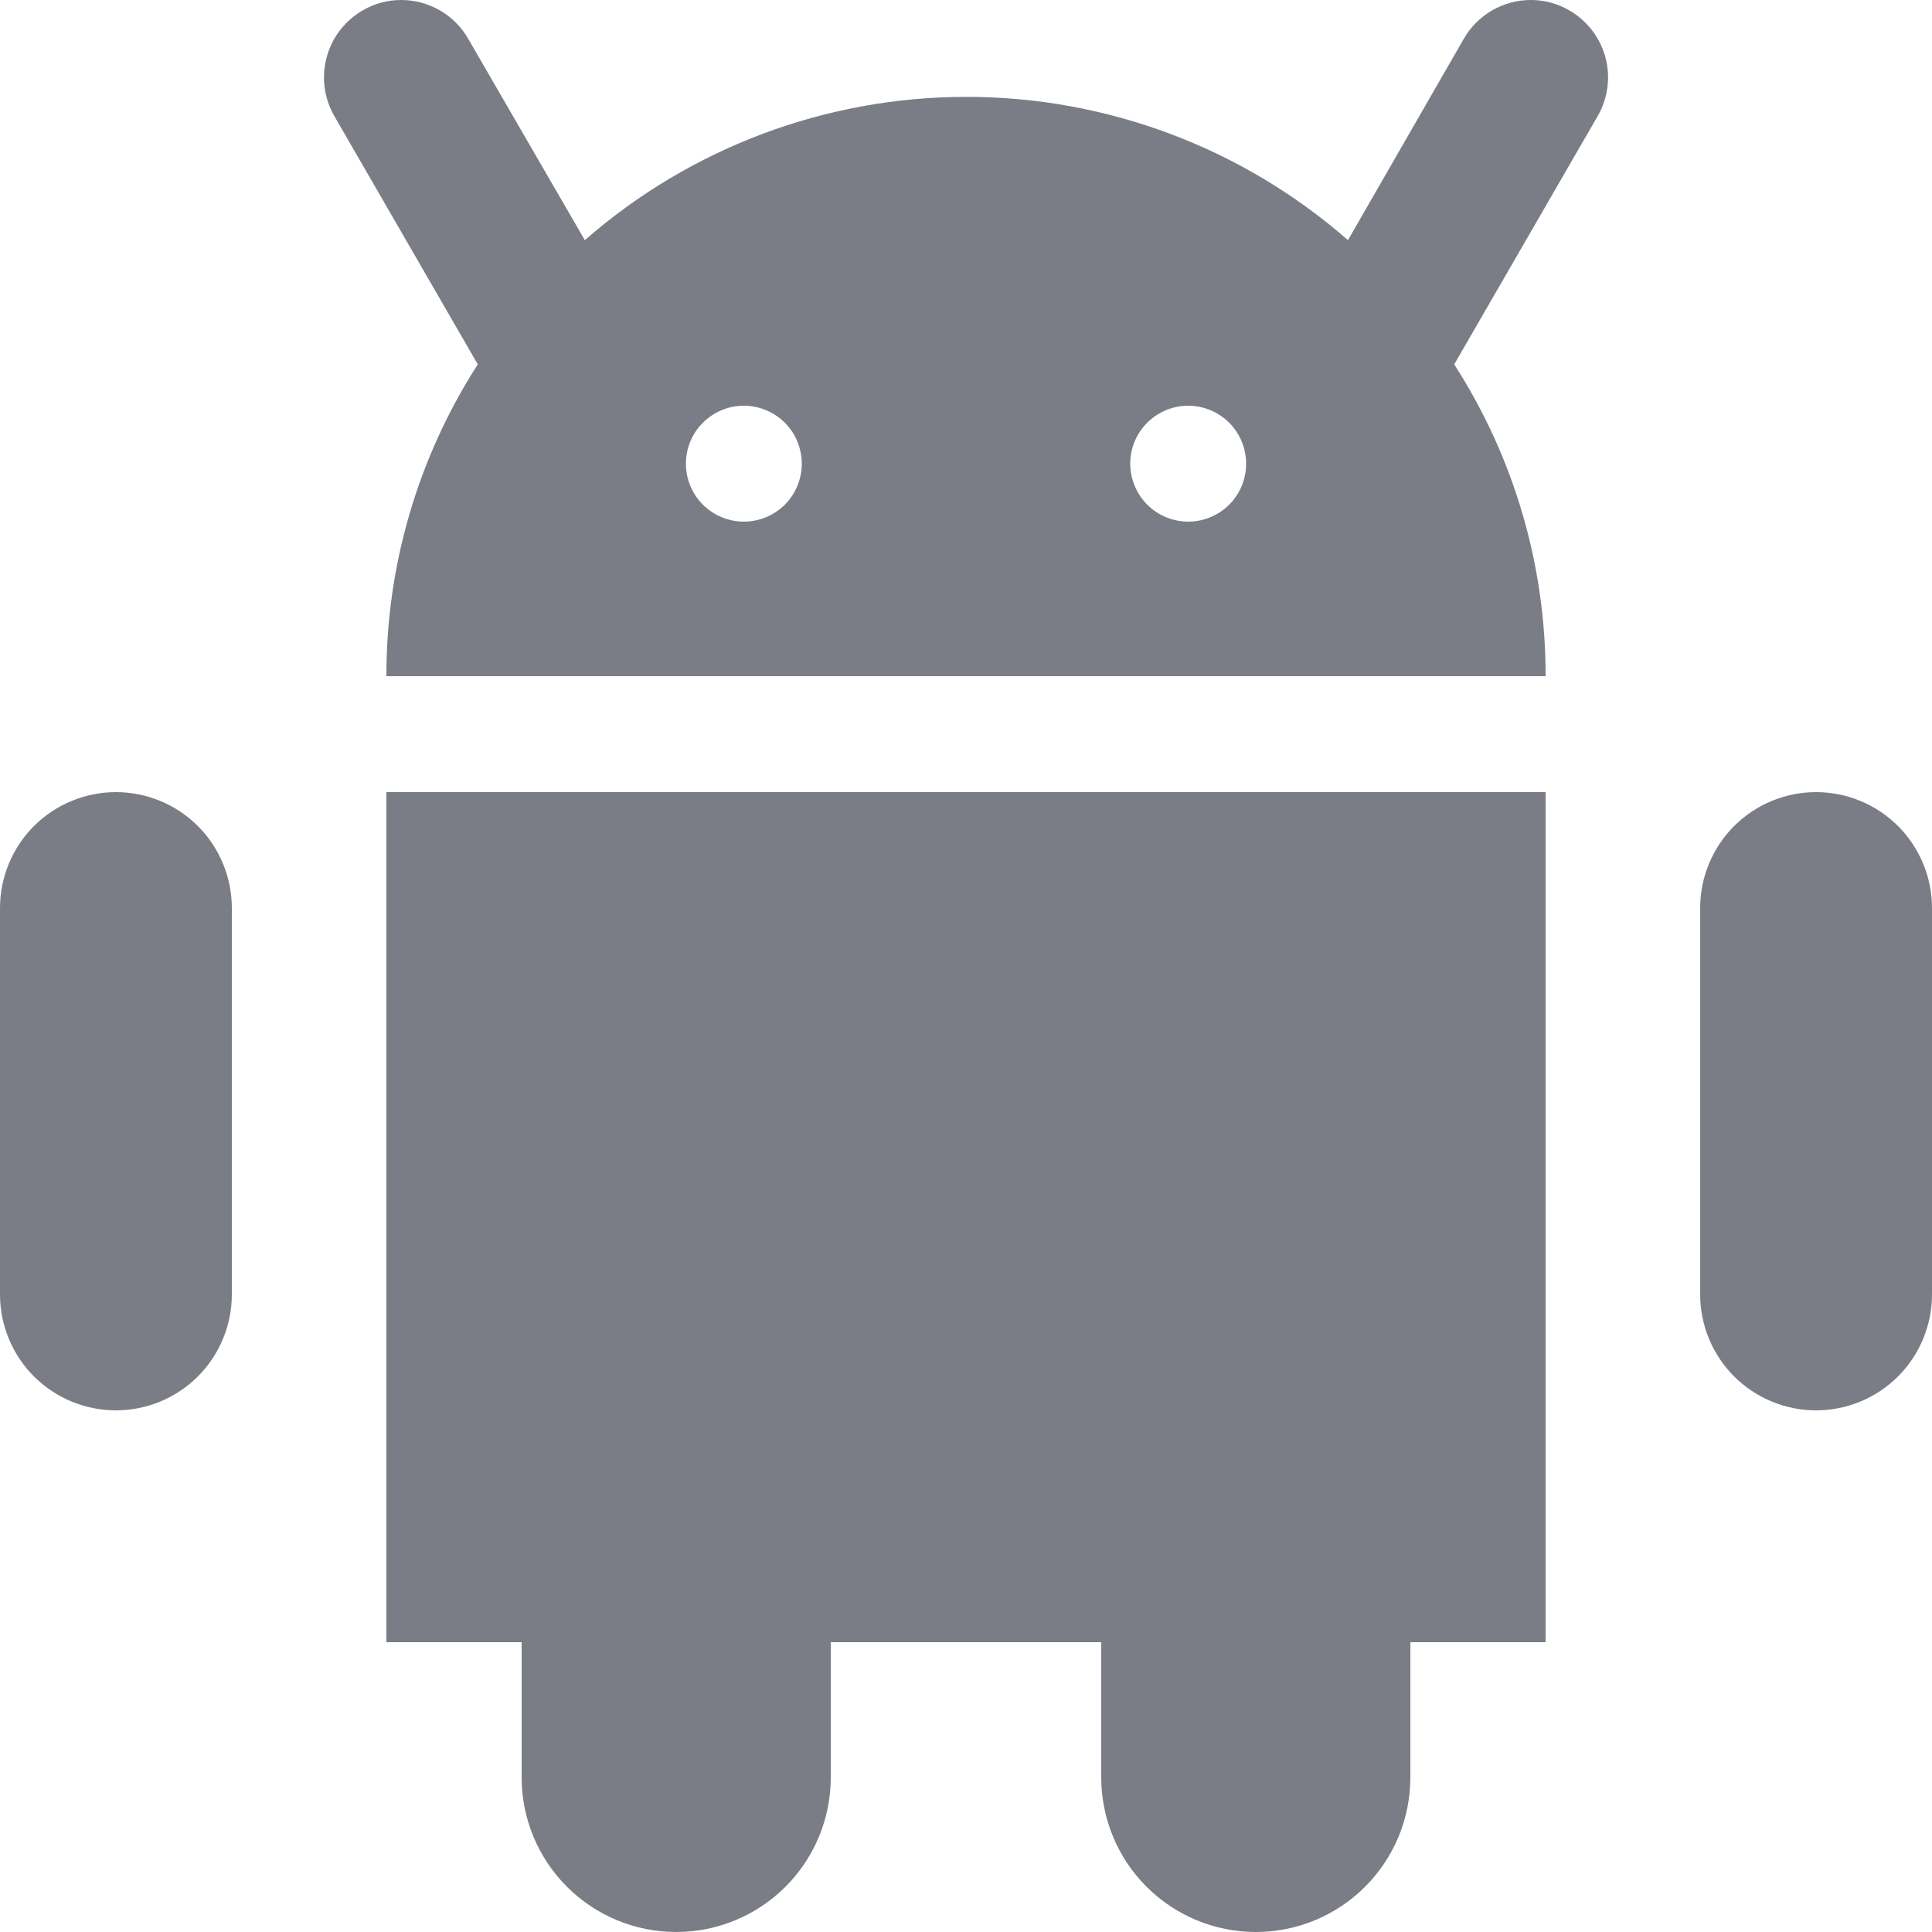
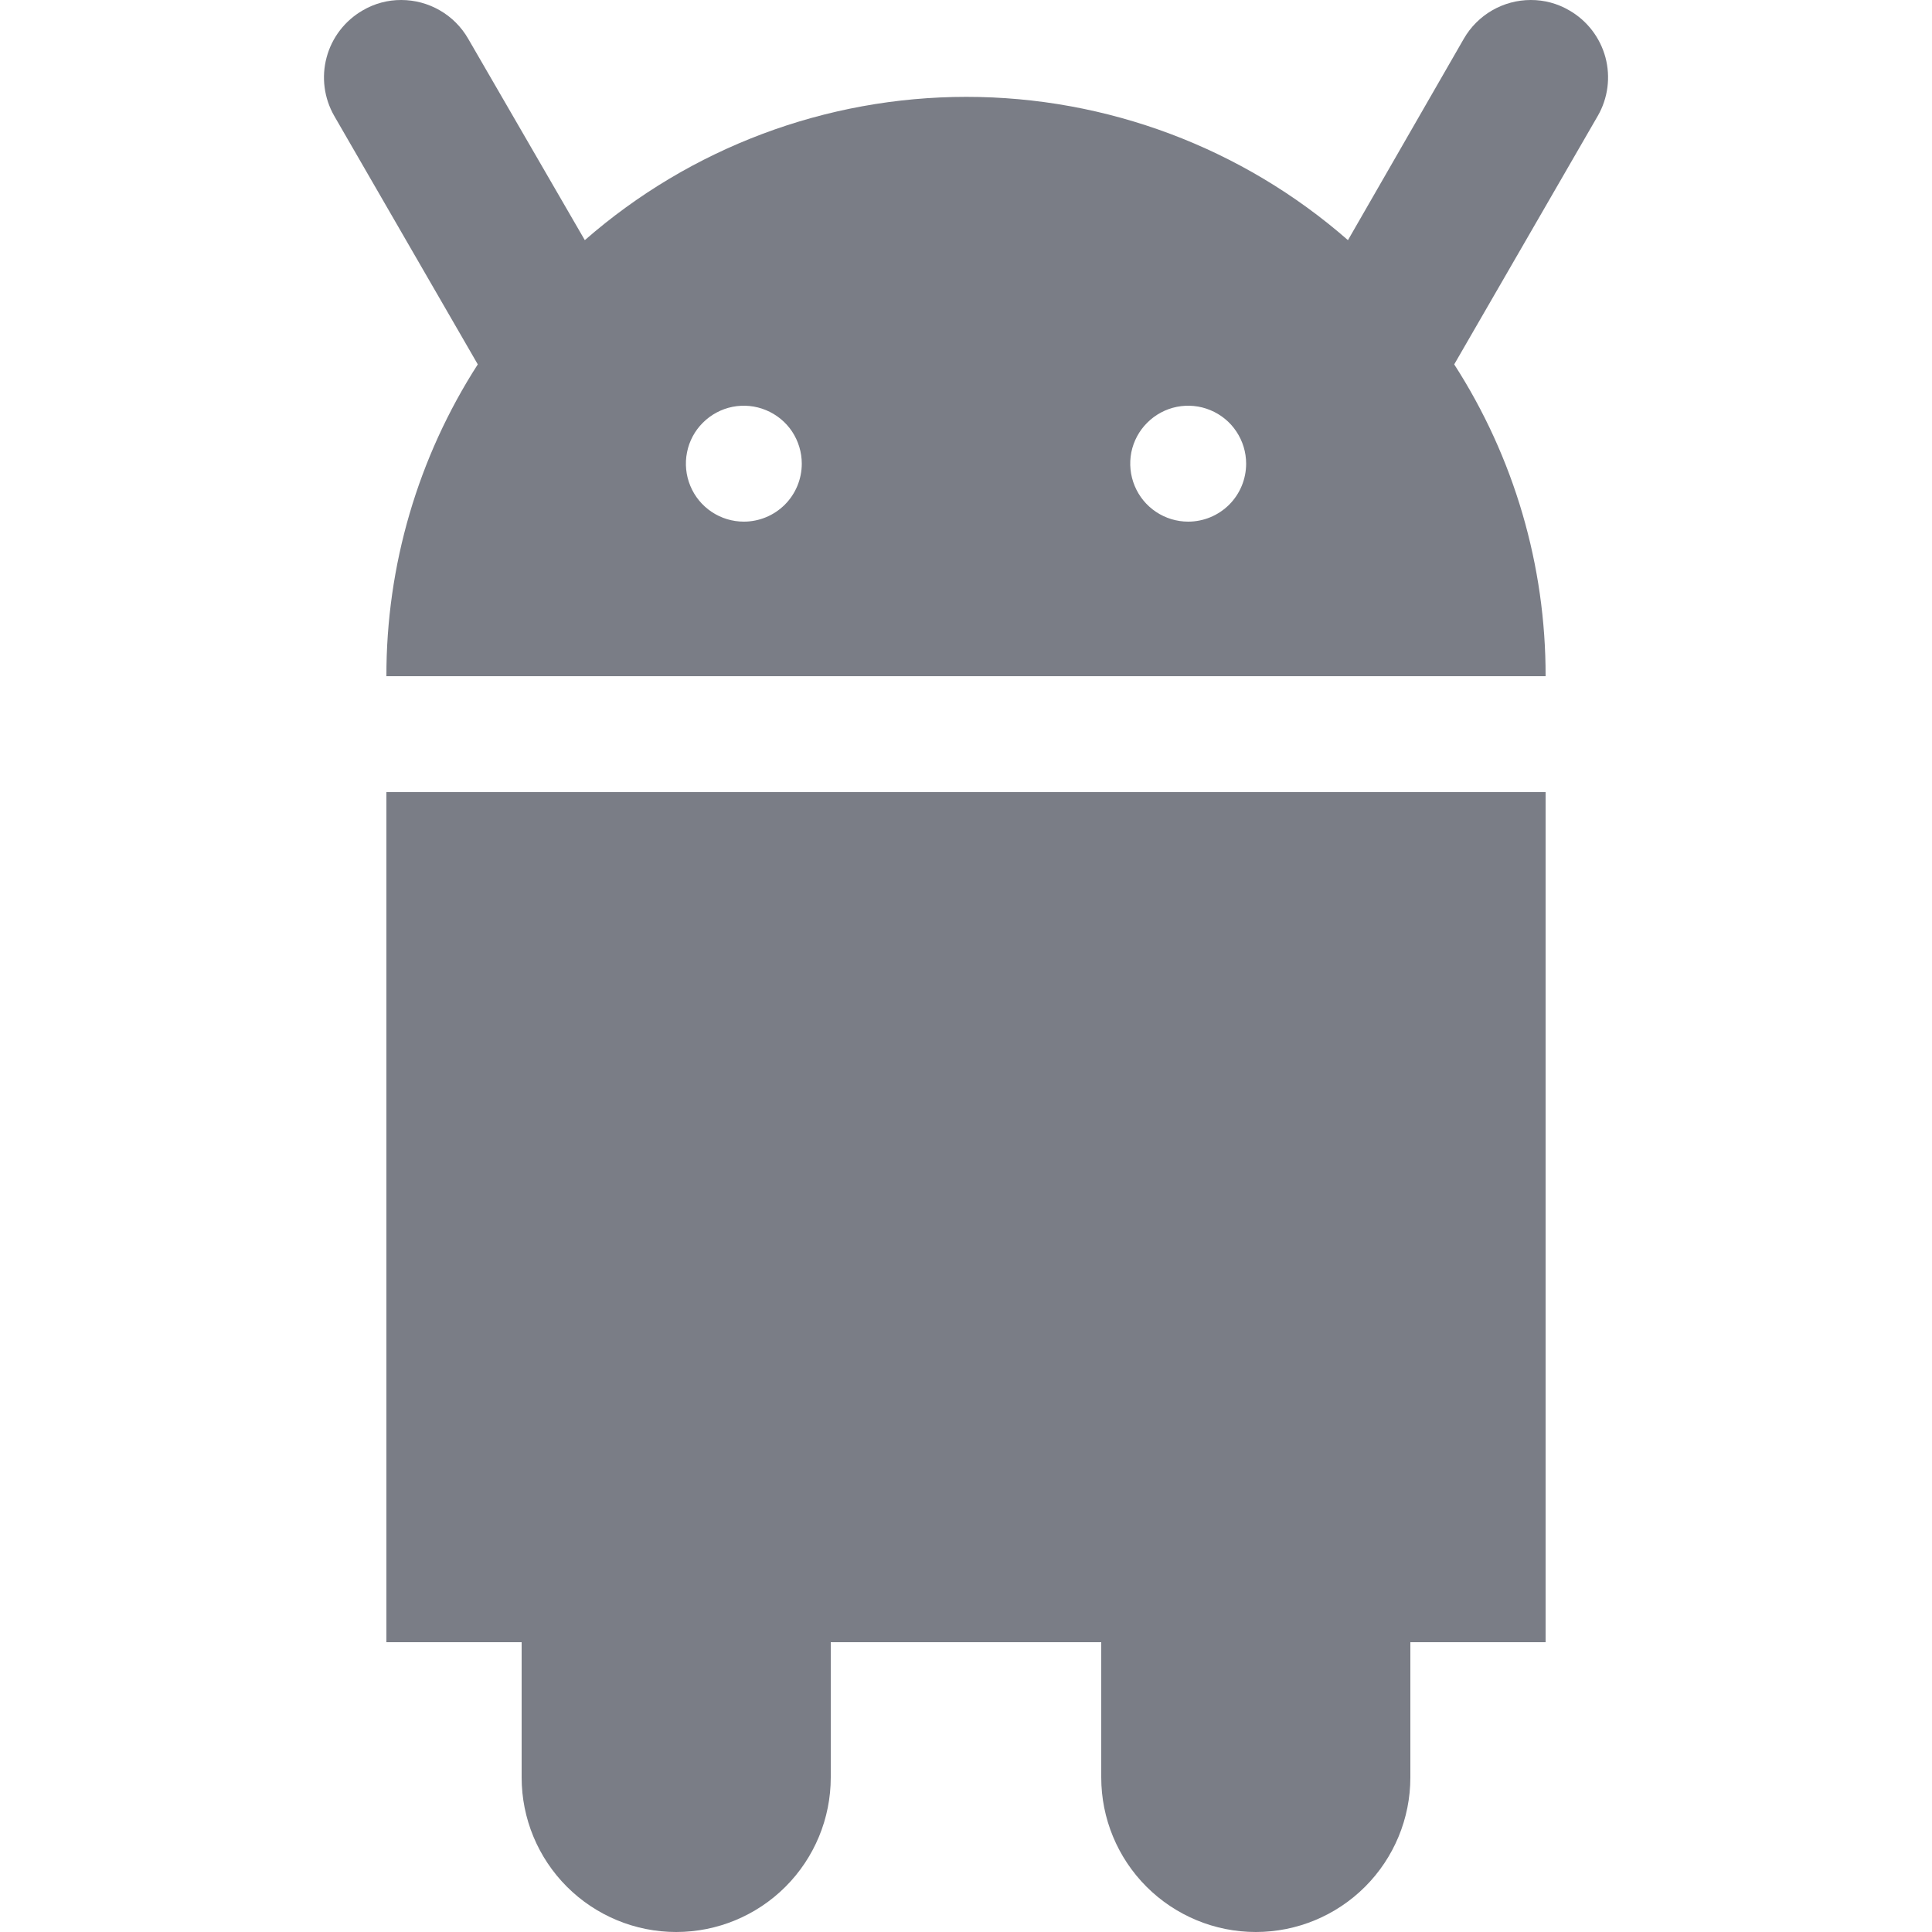
<svg xmlns="http://www.w3.org/2000/svg" width="30" height="30" viewBox="0 0 30 30" fill="#7A7D86">
  <path d="M6 25.5H8.1V27.6C8.1 28.237 8.353 28.847 8.803 29.297C9.253 29.747 9.864 30 10.5 30C11.137 30 11.747 29.747 12.197 29.297C12.647 28.847 12.9 28.237 12.9 27.6V25.5H17.1V27.6C17.1 28.237 17.353 28.847 17.803 29.297C18.253 29.747 18.864 30 19.5 30C20.137 30 20.747 29.747 21.197 29.297C21.647 28.847 21.9 28.237 21.9 27.6V25.5H24V12.3H6V25.5Z" fill="#7A7D86" />
  <path d="M24.369 0.162C24.187 0.055 23.98 -0.001 23.769 5.32044e-06C23.559 0 23.352 0.056 23.17 0.161C22.988 0.266 22.836 0.418 22.731 0.6L20.931 3.729C19.291 2.294 17.186 1.504 15.006 1.504C12.827 1.504 10.722 2.294 9.081 3.729L7.269 0.6C7.164 0.418 7.013 0.266 6.83 0.161C6.648 0.056 6.442 0 6.231 5.32044e-06C6.02 -0.001 5.813 0.055 5.631 0.162C5.356 0.321 5.154 0.583 5.072 0.89C4.989 1.197 5.032 1.524 5.19 1.8L7.419 5.658C6.49 7.102 5.997 8.783 6 10.5H24C24.003 8.783 23.511 7.102 22.581 5.658L24.81 1.8C24.969 1.524 25.011 1.197 24.929 0.89C24.846 0.583 24.645 0.321 24.369 0.162ZM11.55 8.1C11.372 8.1 11.198 8.047 11.05 7.948C10.902 7.849 10.787 7.709 10.719 7.544C10.651 7.38 10.633 7.199 10.668 7.024C10.702 6.85 10.788 6.689 10.914 6.564C11.04 6.438 11.2 6.352 11.375 6.317C11.549 6.283 11.73 6.3 11.895 6.369C12.059 6.437 12.2 6.552 12.299 6.7C12.397 6.848 12.45 7.022 12.45 7.2C12.45 7.439 12.355 7.668 12.187 7.836C12.018 8.005 11.789 8.1 11.55 8.1ZM18.45 8.1C18.272 8.1 18.098 8.047 17.95 7.948C17.802 7.849 17.687 7.709 17.619 7.544C17.551 7.38 17.533 7.199 17.567 7.024C17.602 6.85 17.688 6.689 17.814 6.564C17.94 6.438 18.1 6.352 18.275 6.317C18.449 6.283 18.63 6.3 18.795 6.369C18.959 6.437 19.1 6.552 19.198 6.7C19.297 6.848 19.35 7.022 19.35 7.2C19.35 7.439 19.255 7.668 19.087 7.836C18.918 8.005 18.689 8.1 18.45 8.1Z" fill="#7A7D86" />
-   <path d="M28.2 12.3C27.723 12.3 27.265 12.49 26.927 12.827C26.59 13.165 26.4 13.623 26.4 14.1V20.1C26.4 20.577 26.59 21.035 26.927 21.373C27.265 21.71 27.723 21.9 28.2 21.9C28.677 21.9 29.135 21.71 29.473 21.373C29.81 21.035 30 20.577 30 20.1V14.1C30 13.623 29.81 13.165 29.473 12.827C29.135 12.49 28.677 12.3 28.2 12.3Z" fill="#7A7D86" />
-   <path d="M1.8 12.3C1.323 12.3 0.865 12.49 0.527 12.827C0.19 13.165 0 13.623 0 14.1V20.1C0 20.577 0.19 21.035 0.527 21.373C0.865 21.71 1.323 21.9 1.8 21.9C2.277 21.9 2.735 21.71 3.073 21.373C3.41 21.035 3.6 20.577 3.6 20.1V14.1C3.6 13.623 3.41 13.165 3.073 12.827C2.735 12.49 2.277 12.3 1.8 12.3Z" fill="#7A7D86" />
</svg>